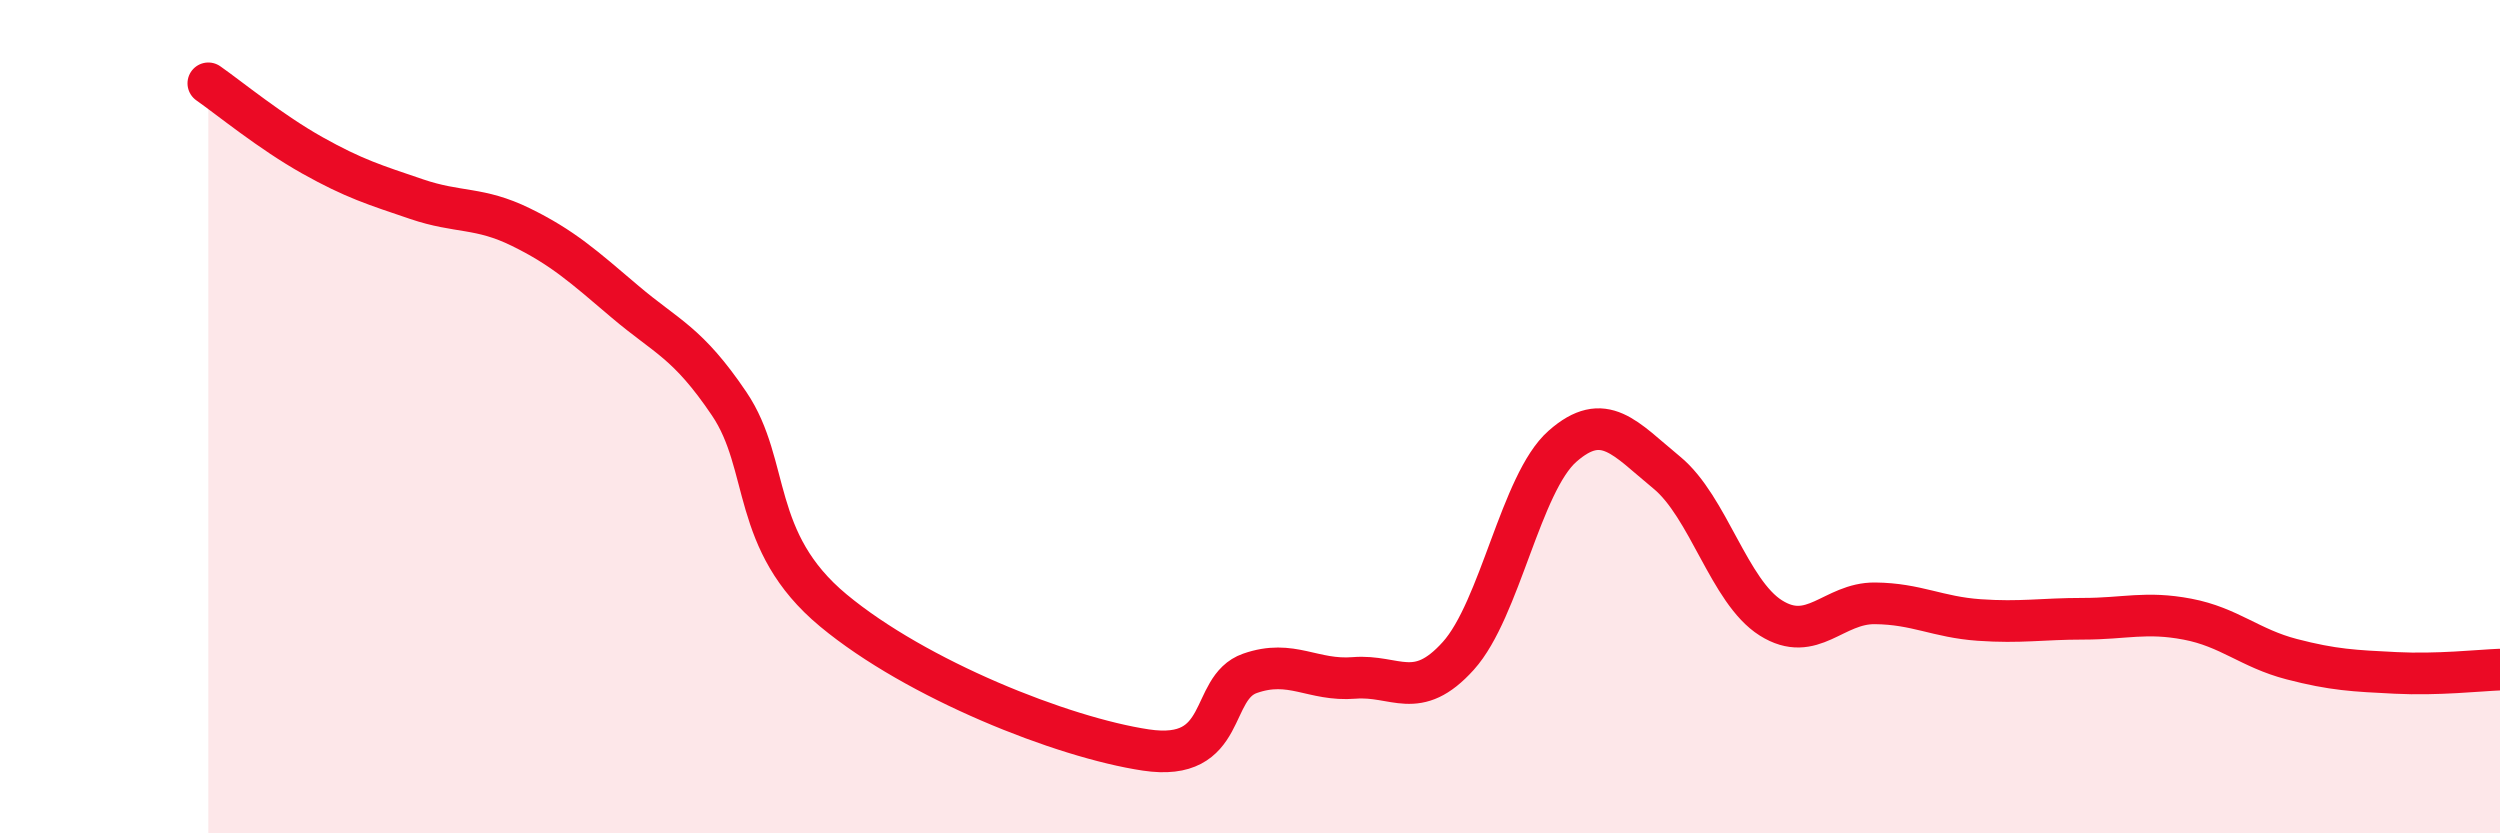
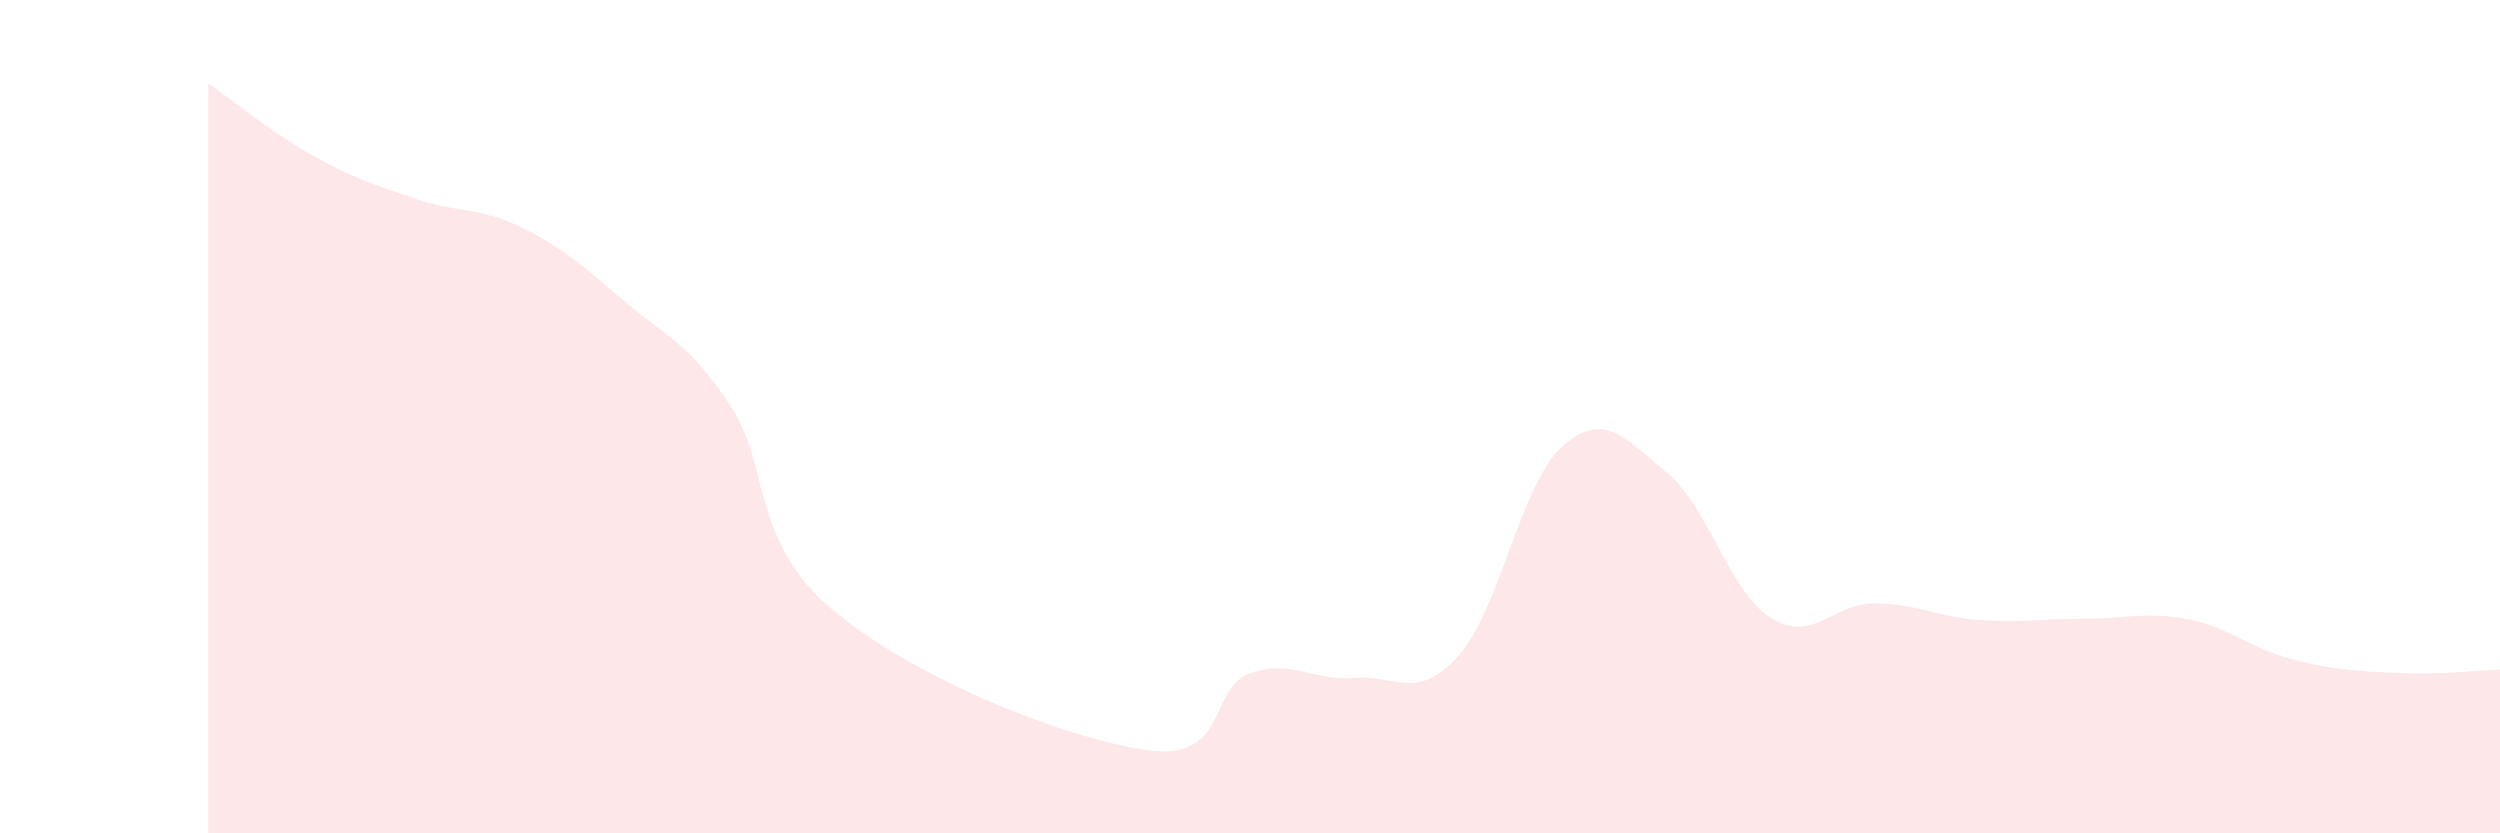
<svg xmlns="http://www.w3.org/2000/svg" width="60" height="20" viewBox="0 0 60 20">
  <path d="M 5,2 C 5.5,2.35 6.5,3.17 7.5,3.73 C 8.5,4.29 9,4.44 10,4.78 C 11,5.12 11.5,4.96 12.5,5.45 C 13.5,5.94 14,6.39 15,7.24 C 16,8.09 16.5,8.21 17.5,9.69 C 18.5,11.17 18,12.99 20,14.65 C 22,16.31 25.5,17.7 27.5,18 C 29.5,18.3 29,16.51 30,16.16 C 31,15.81 31.5,16.35 32.5,16.27 C 33.5,16.19 34,16.85 35,15.74 C 36,14.63 36.5,11.59 37.5,10.71 C 38.5,9.83 39,10.52 40,11.34 C 41,12.16 41.5,14.2 42.5,14.83 C 43.5,15.46 44,14.47 45,14.48 C 46,14.49 46.5,14.81 47.5,14.88 C 48.5,14.95 49,14.85 50,14.85 C 51,14.85 51.5,14.67 52.5,14.86 C 53.5,15.05 54,15.56 55,15.82 C 56,16.08 56.5,16.1 57.5,16.15 C 58.5,16.2 59.5,16.09 60,16.07L60 20L5 20Z" fill="#EB0A25" opacity="0.1" stroke-linecap="round" stroke-linejoin="round" />
-   <path d="M 5,2 C 5.5,2.35 6.5,3.17 7.5,3.73 C 8.5,4.29 9,4.44 10,4.78 C 11,5.12 11.5,4.96 12.5,5.45 C 13.5,5.94 14,6.39 15,7.24 C 16,8.09 16.5,8.21 17.5,9.69 C 18.5,11.17 18,12.99 20,14.65 C 22,16.31 25.5,17.7 27.5,18 C 29.5,18.3 29,16.51 30,16.16 C 31,15.81 31.5,16.35 32.5,16.27 C 33.5,16.19 34,16.85 35,15.74 C 36,14.63 36.5,11.59 37.5,10.71 C 38.5,9.83 39,10.52 40,11.34 C 41,12.16 41.5,14.2 42.5,14.83 C 43.5,15.46 44,14.47 45,14.48 C 46,14.49 46.5,14.81 47.5,14.88 C 48.5,14.95 49,14.85 50,14.85 C 51,14.85 51.5,14.67 52.5,14.86 C 53.5,15.05 54,15.56 55,15.82 C 56,16.08 56.5,16.1 57.5,16.15 C 58.5,16.2 59.5,16.09 60,16.07" stroke="#EB0A25" stroke-width="1" fill="none" stroke-linecap="round" stroke-linejoin="round" />
</svg>